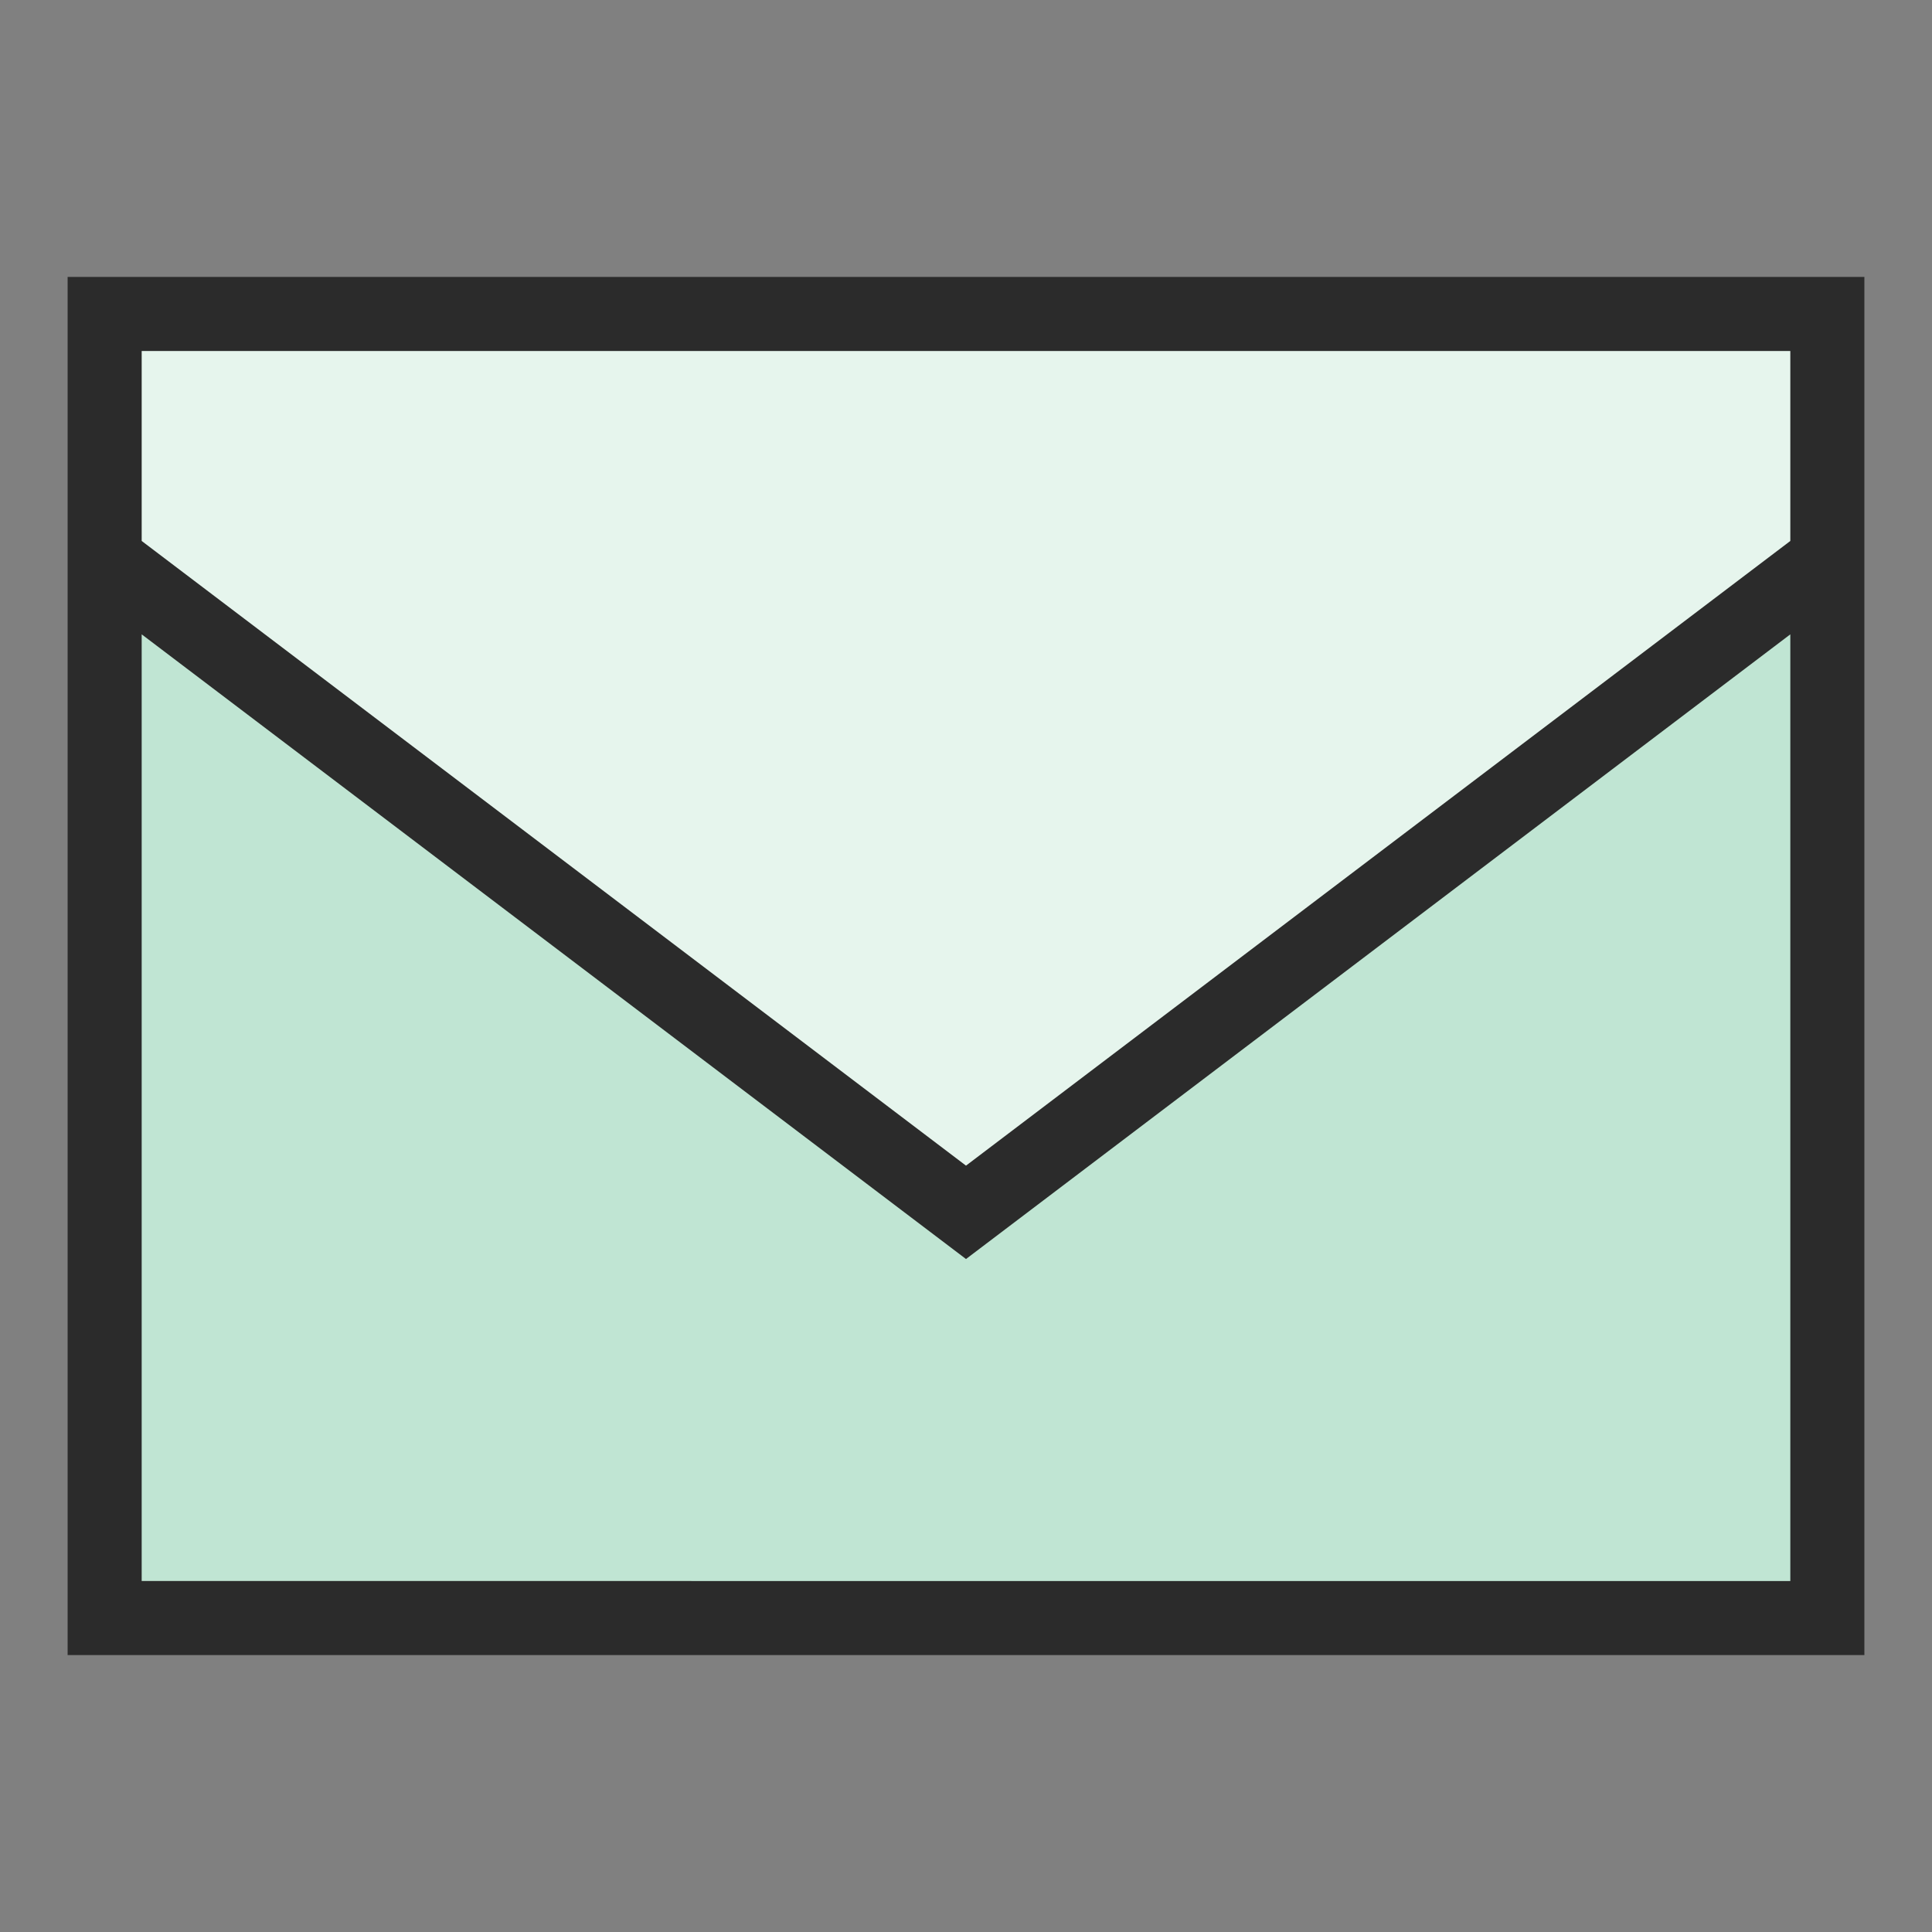
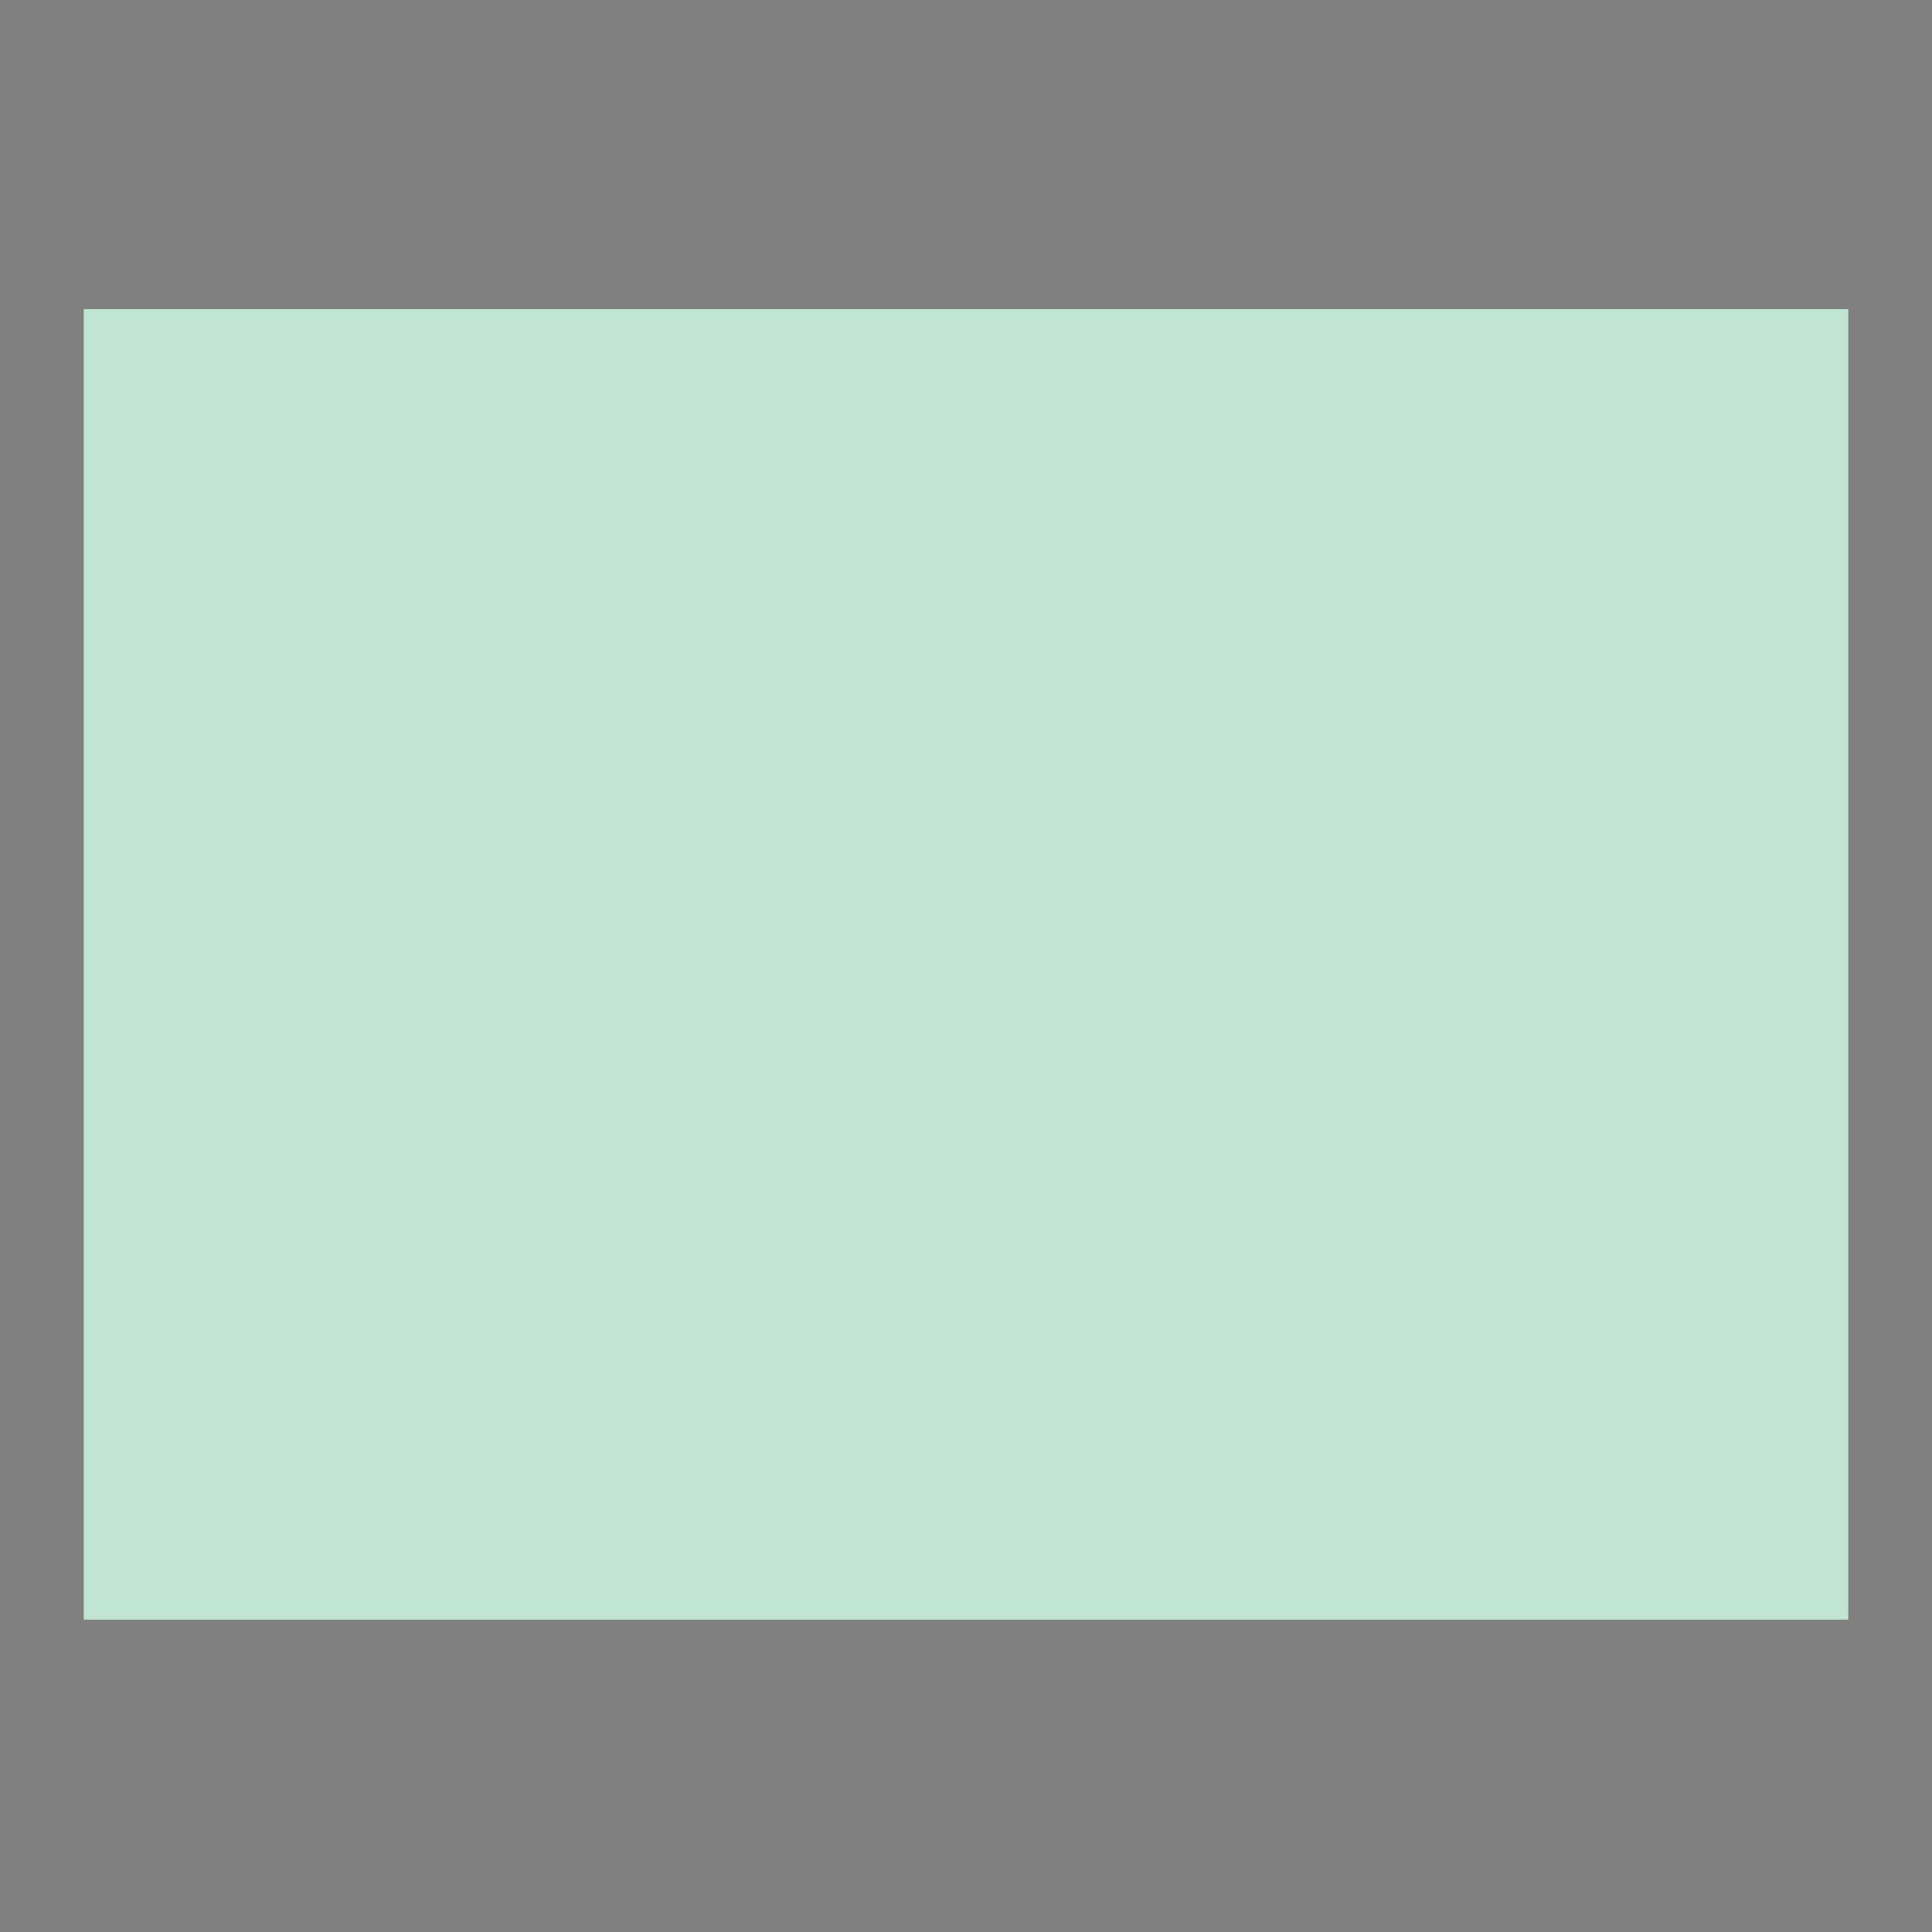
<svg xmlns="http://www.w3.org/2000/svg" version="1.1" id="レイヤー_1" x="0px" y="0px" viewBox="0 0 60 60" style="enable-background:new 0 0 60 60;" xml:space="preserve">
  <rect x="0" y="0" width="60" height="60" fill="#808080" stroke="none" />
  <style type="text/css">
	.st0{fill:#C0E5D3;}
	.st1{fill:#E6F5ED;}
	.st2{fill:#2B2B2B;}
</style>
  <g>
    <rect x="2.6" y="9.6" class="st0" width="54.8" height="40.7" />
-     <polygon class="st1" points="2.6,9.6 2.6,17.7 29.2,37 56.6,17.5 57.4,9.6  " />
-     <path class="st2" d="M2.1,8.6v42.8h55.8V8.6H2.1z M55.6,10.9v5.9L30,36.2L4.4,16.8v-5.9H55.6z M4.4,49.1V19.7L30,39.1l25.6-19.4   v29.4H4.4z" />
  </g>
</svg>